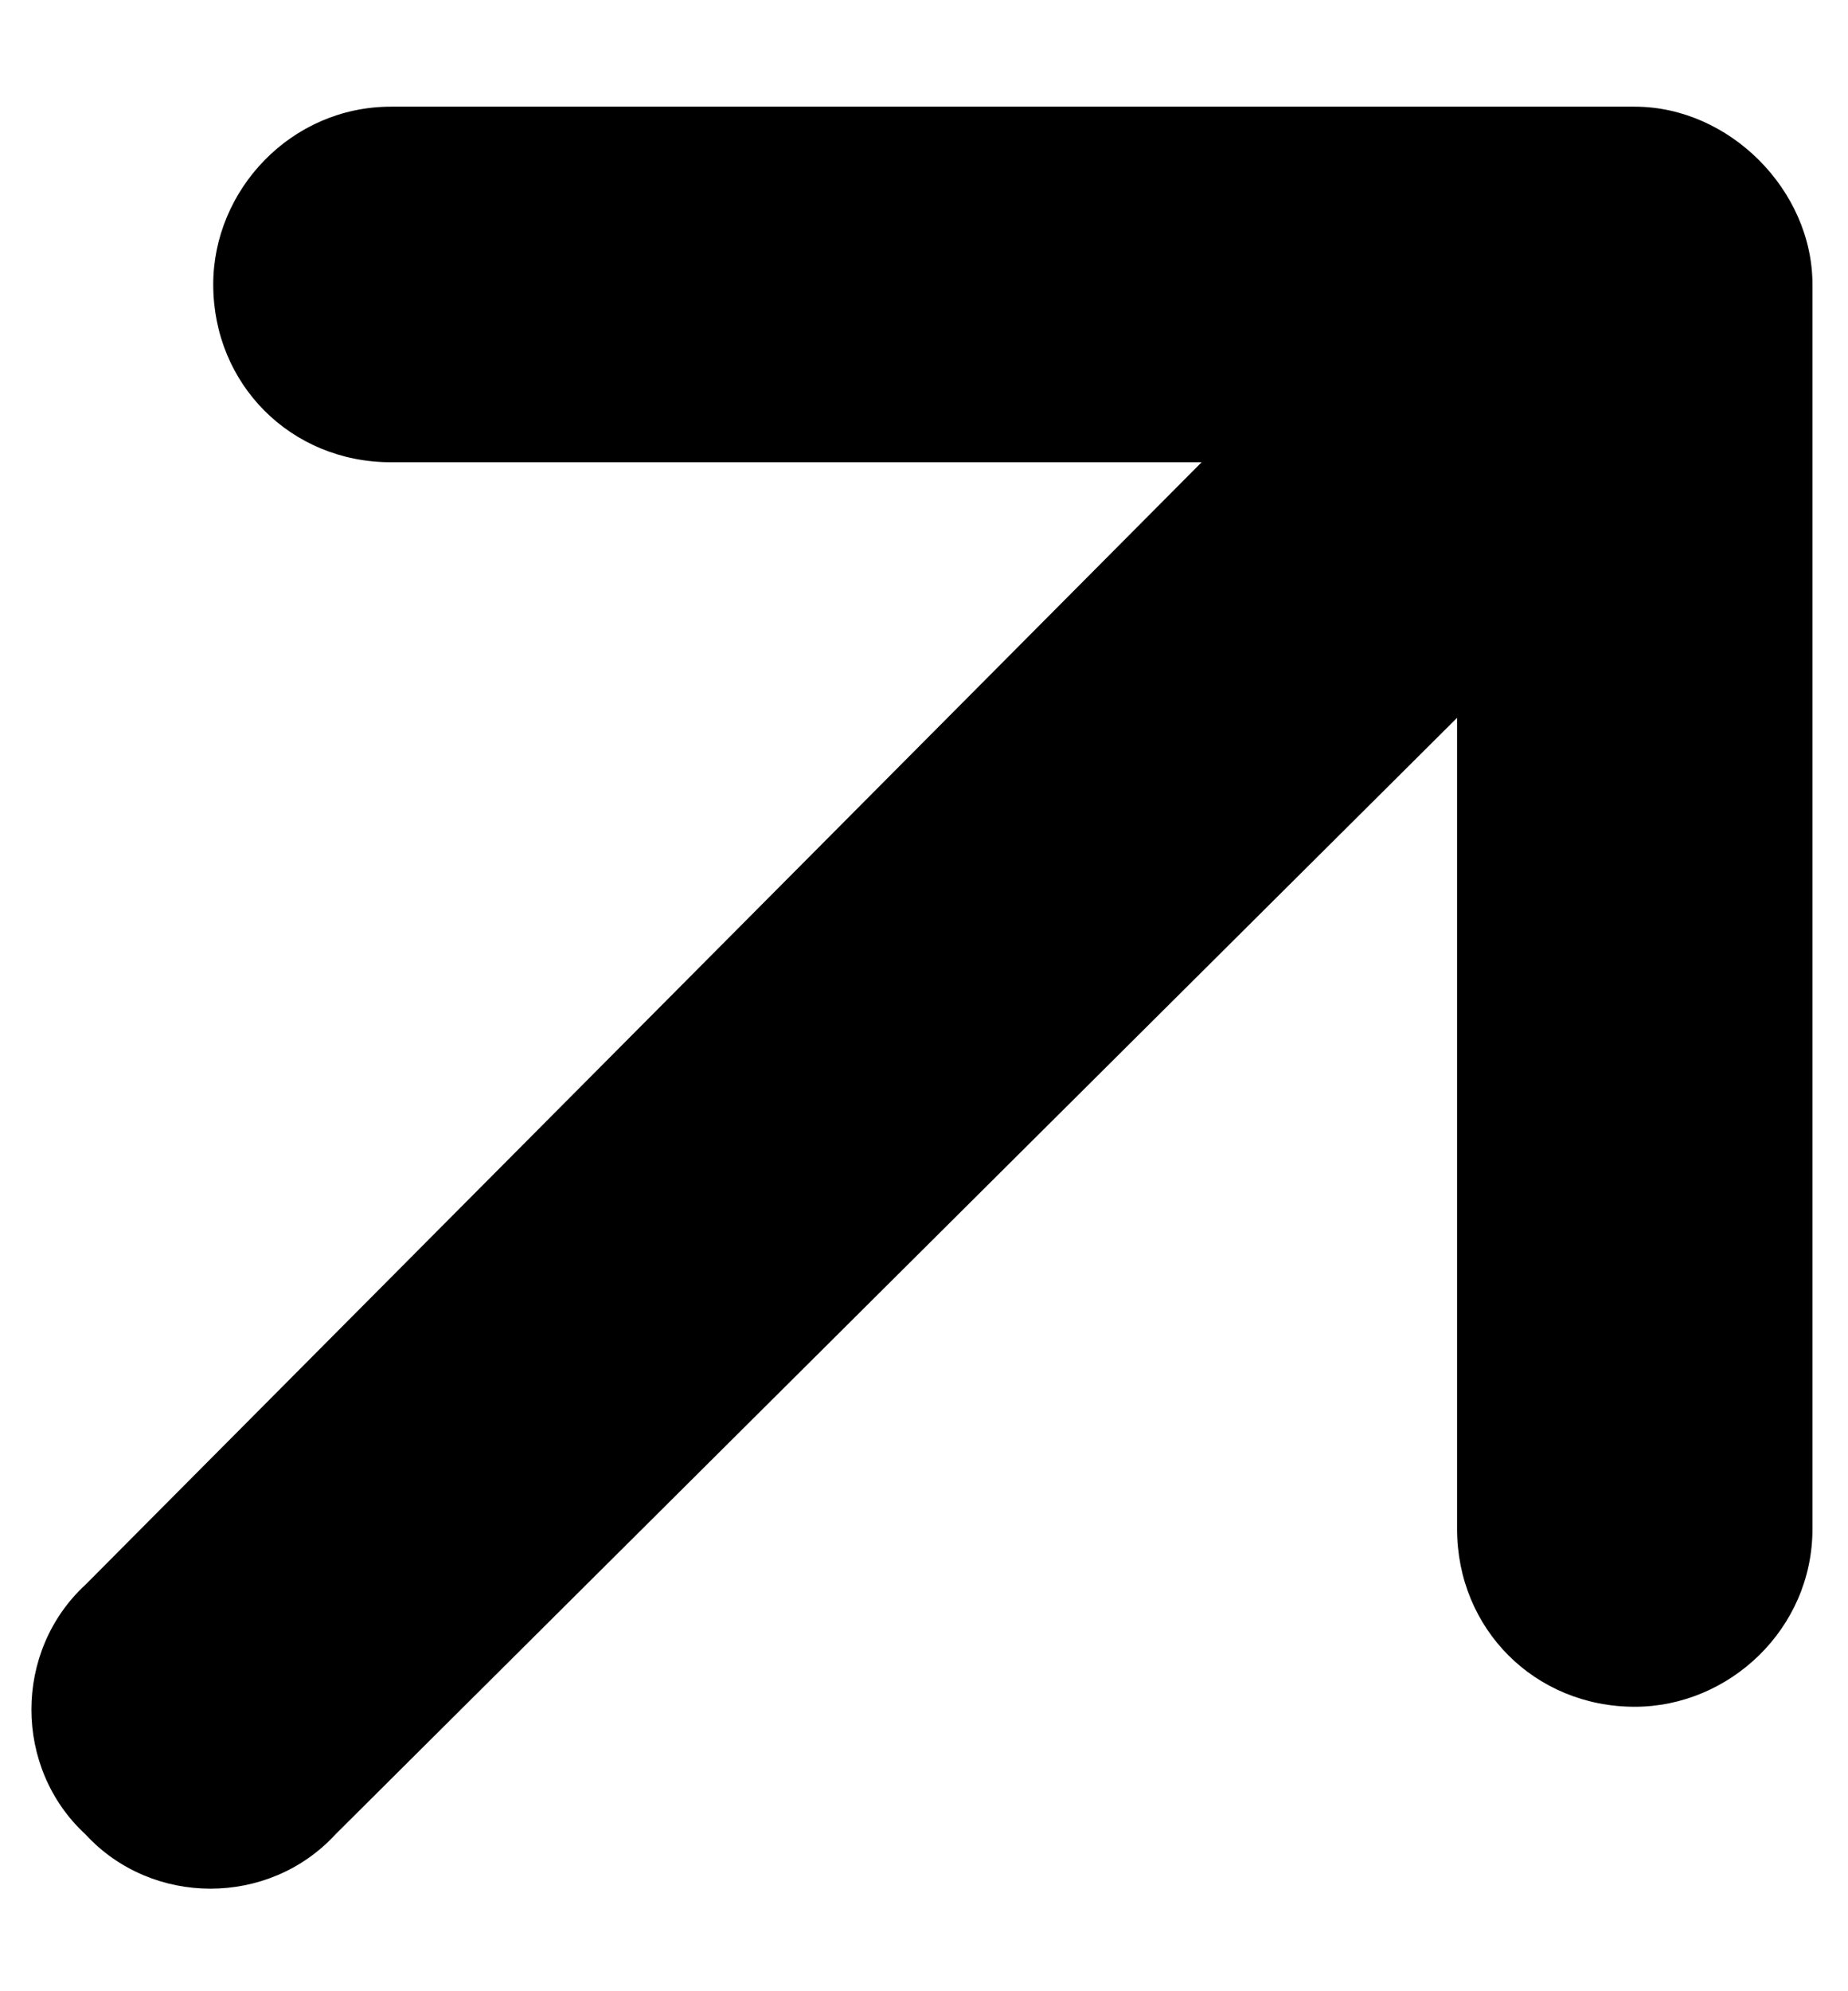
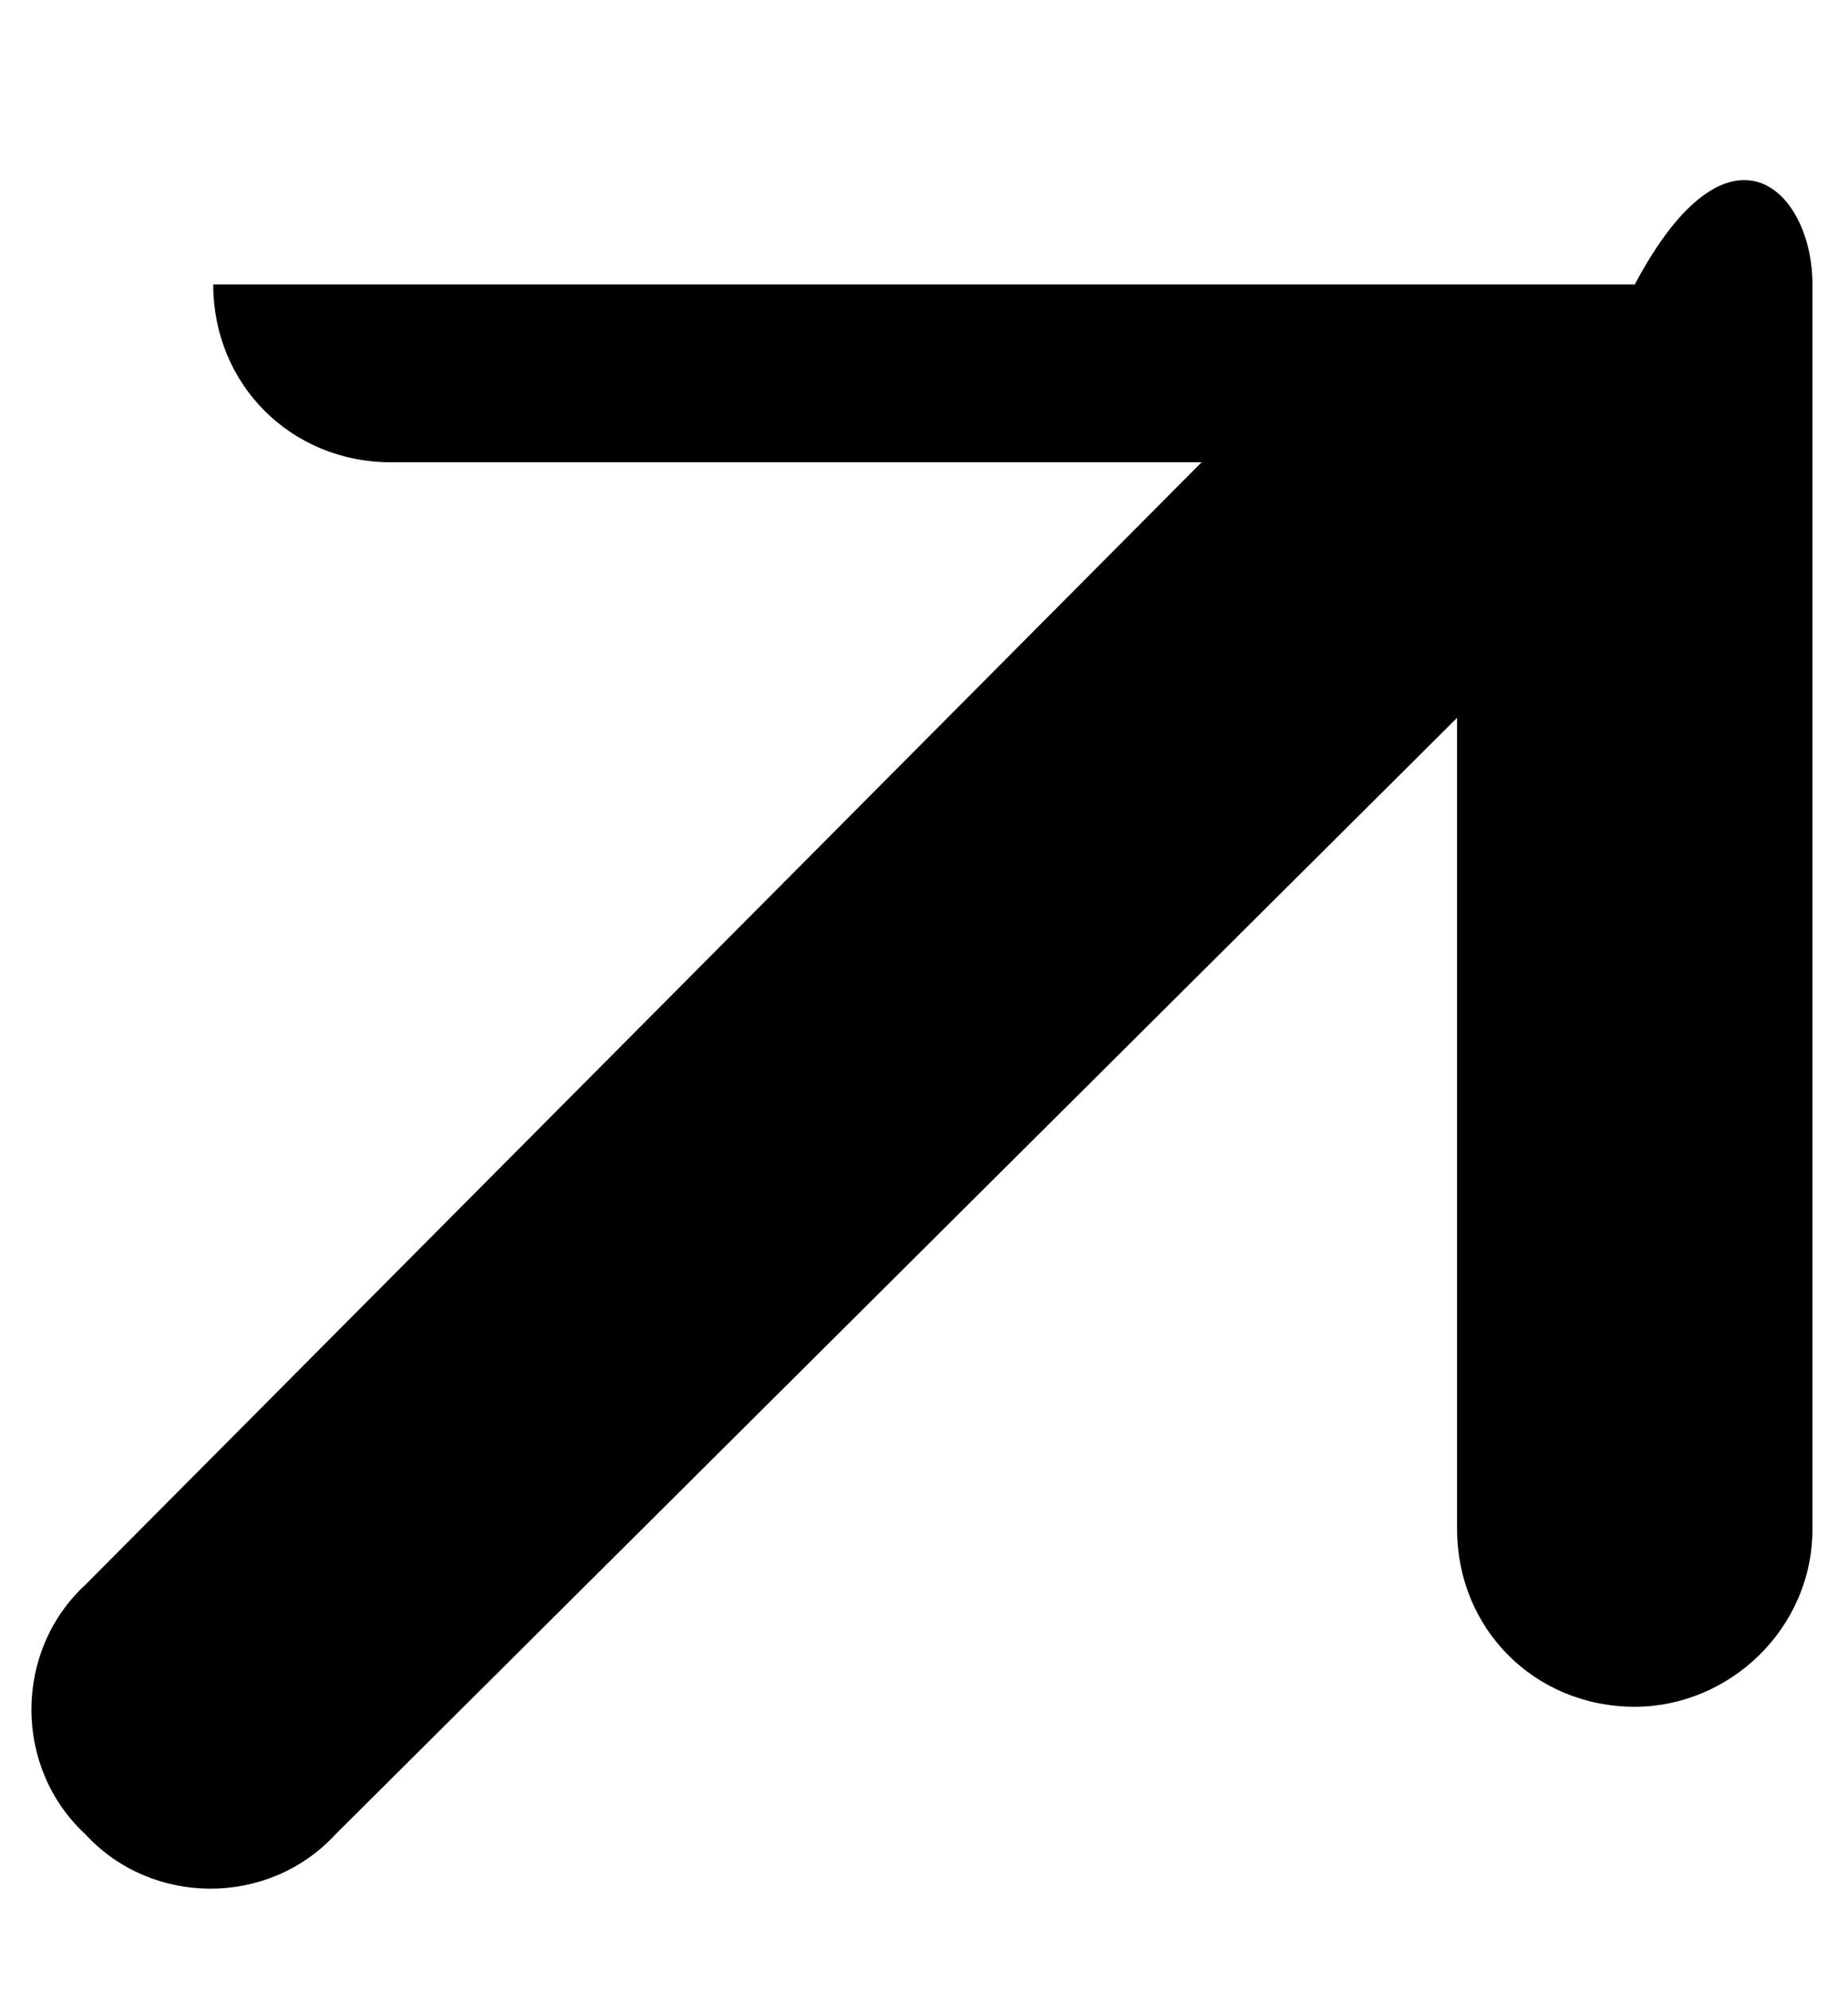
<svg xmlns="http://www.w3.org/2000/svg" width="13" height="14" viewBox="0 0 13 14" fill="none">
-   <path d="M12.75 2V10.75C12.75 11.453 12.164 12 11.5 12C10.797 12 10.25 11.453 10.25 10.75V5.047L2.359 12.898C1.891 13.406 1.07 13.406 0.602 12.898C0.094 12.43 0.094 11.609 0.602 11.141L8.453 3.25H2.75C2.047 3.25 1.5 2.703 1.5 2C1.5 1.336 2.047 0.75 2.75 0.75H11.5C12.164 0.75 12.75 1.336 12.75 2Z" fill="black" />
+   <path d="M12.75 2V10.75C12.75 11.453 12.164 12 11.5 12C10.797 12 10.25 11.453 10.25 10.75V5.047L2.359 12.898C1.891 13.406 1.07 13.406 0.602 12.898C0.094 12.43 0.094 11.609 0.602 11.141L8.453 3.25H2.75C2.047 3.25 1.5 2.703 1.5 2H11.5C12.164 0.75 12.75 1.336 12.75 2Z" fill="black" />
</svg>